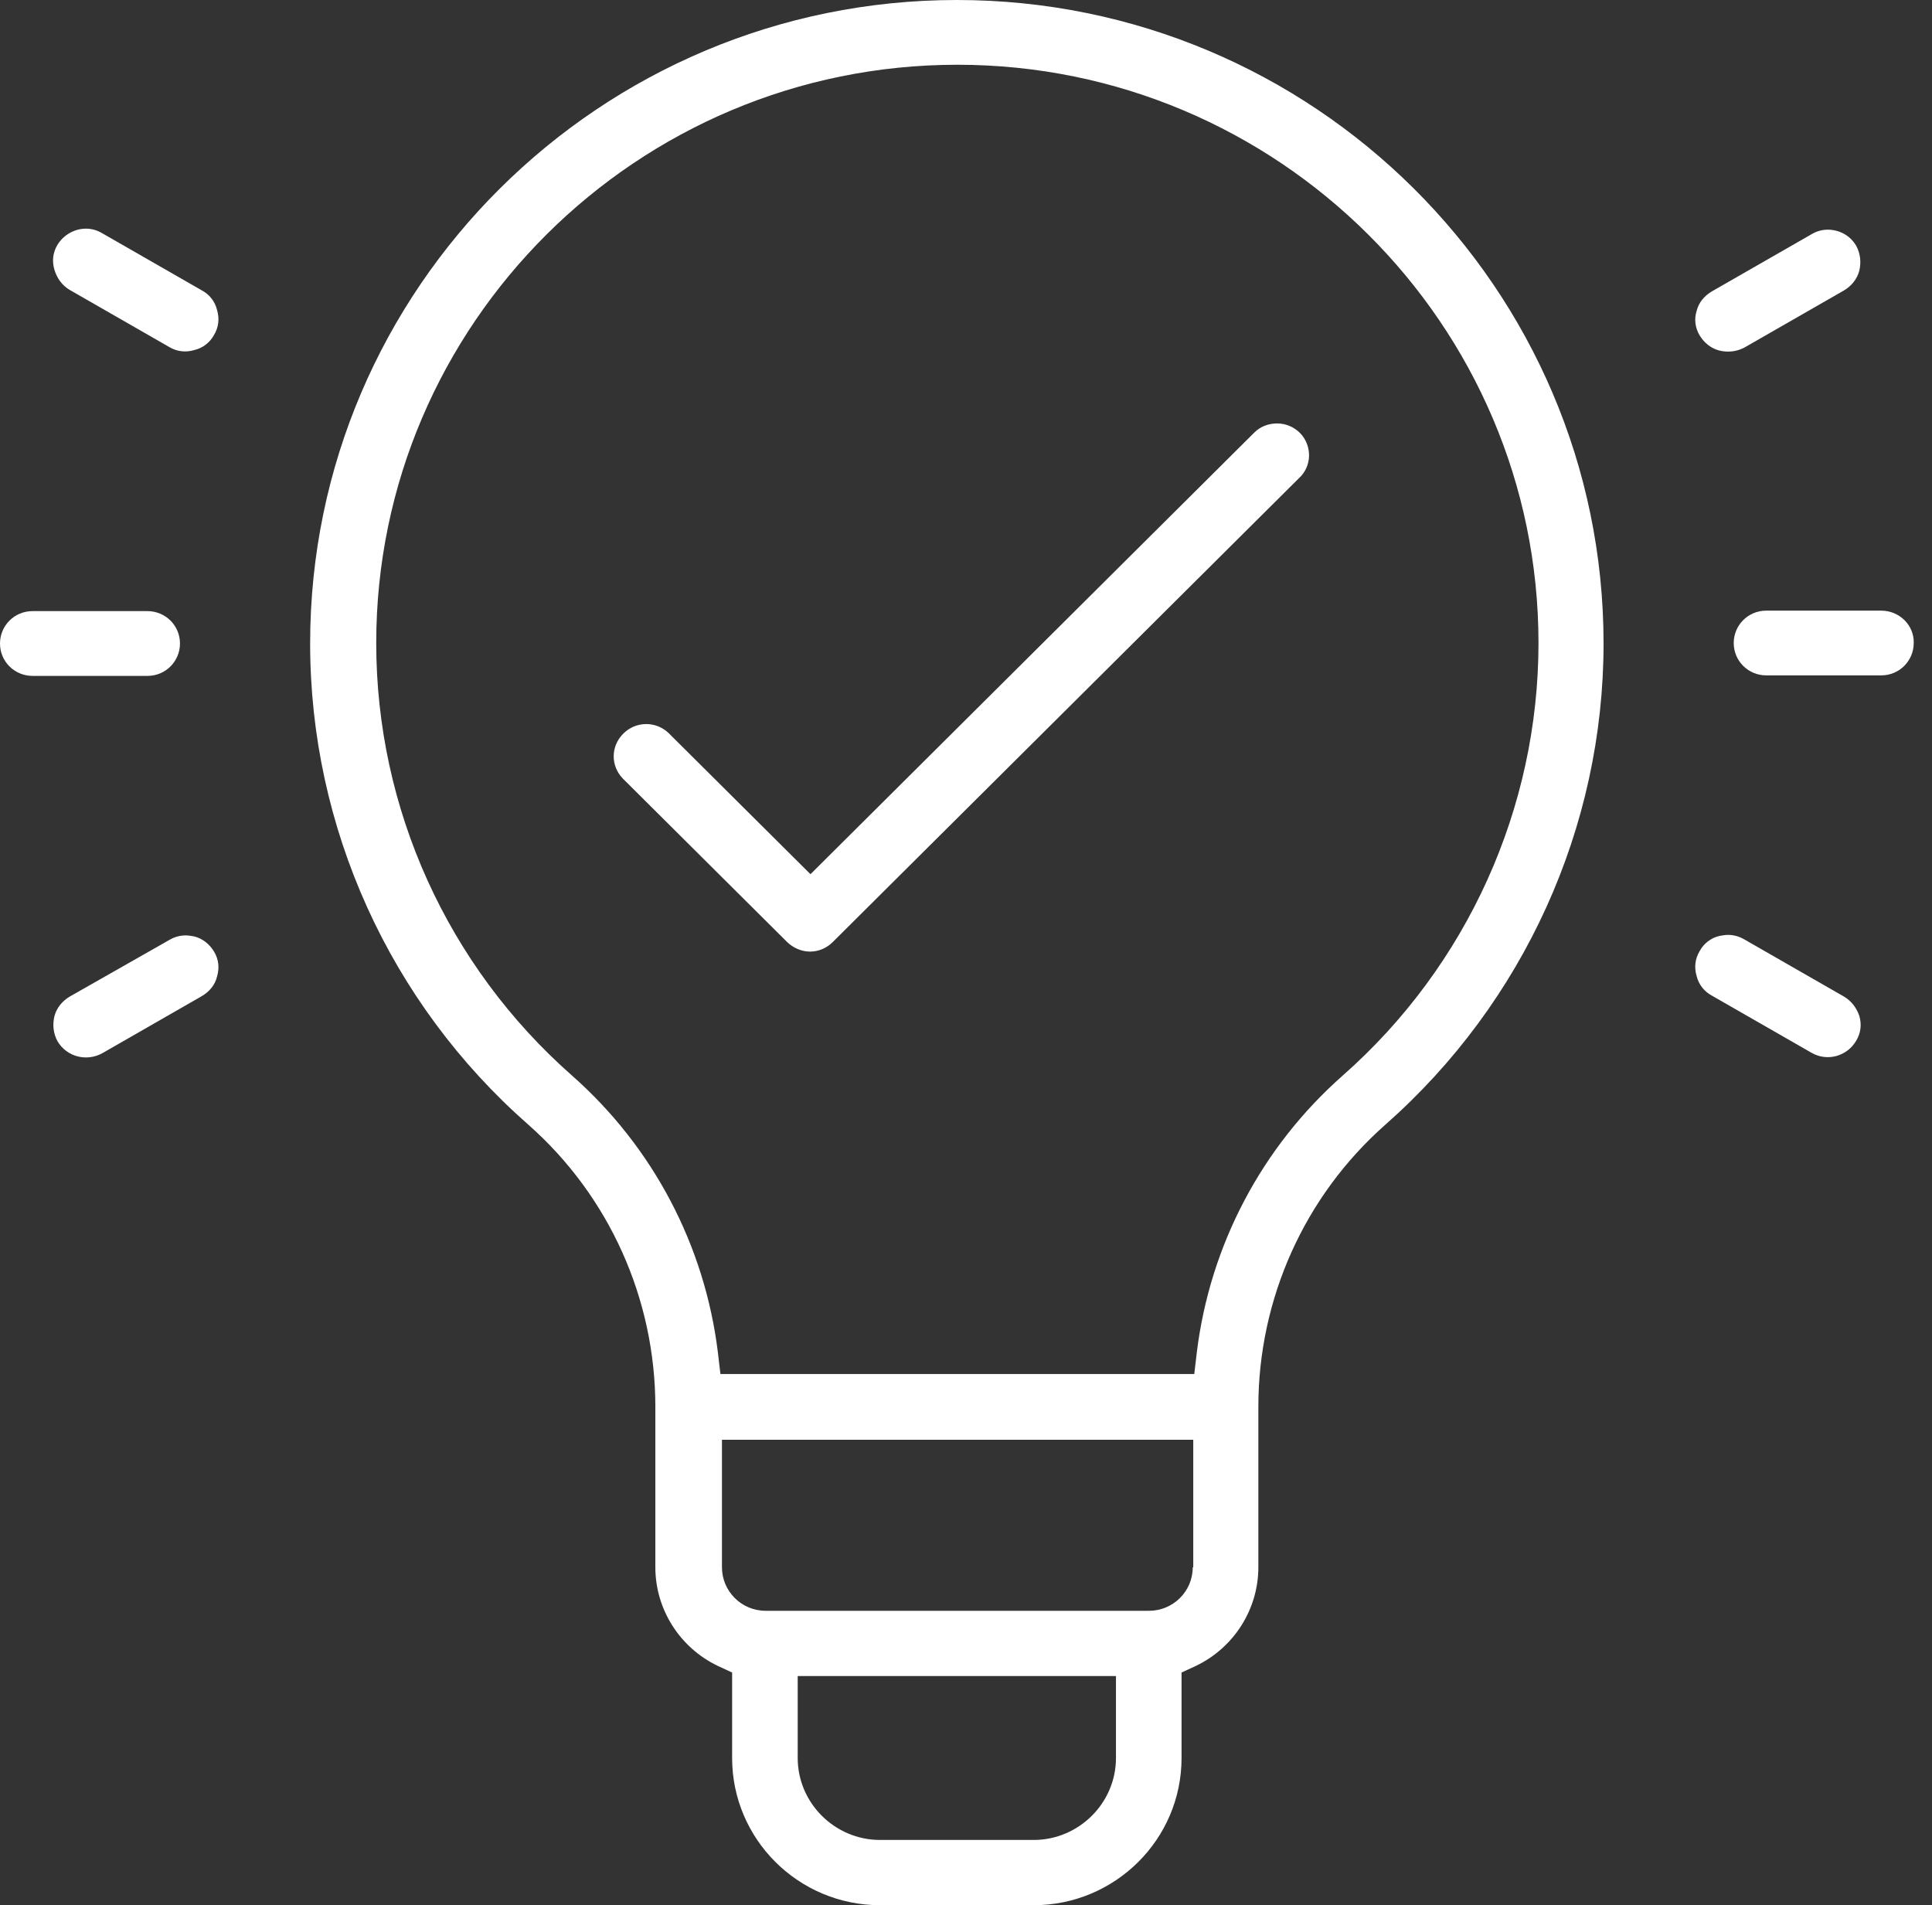
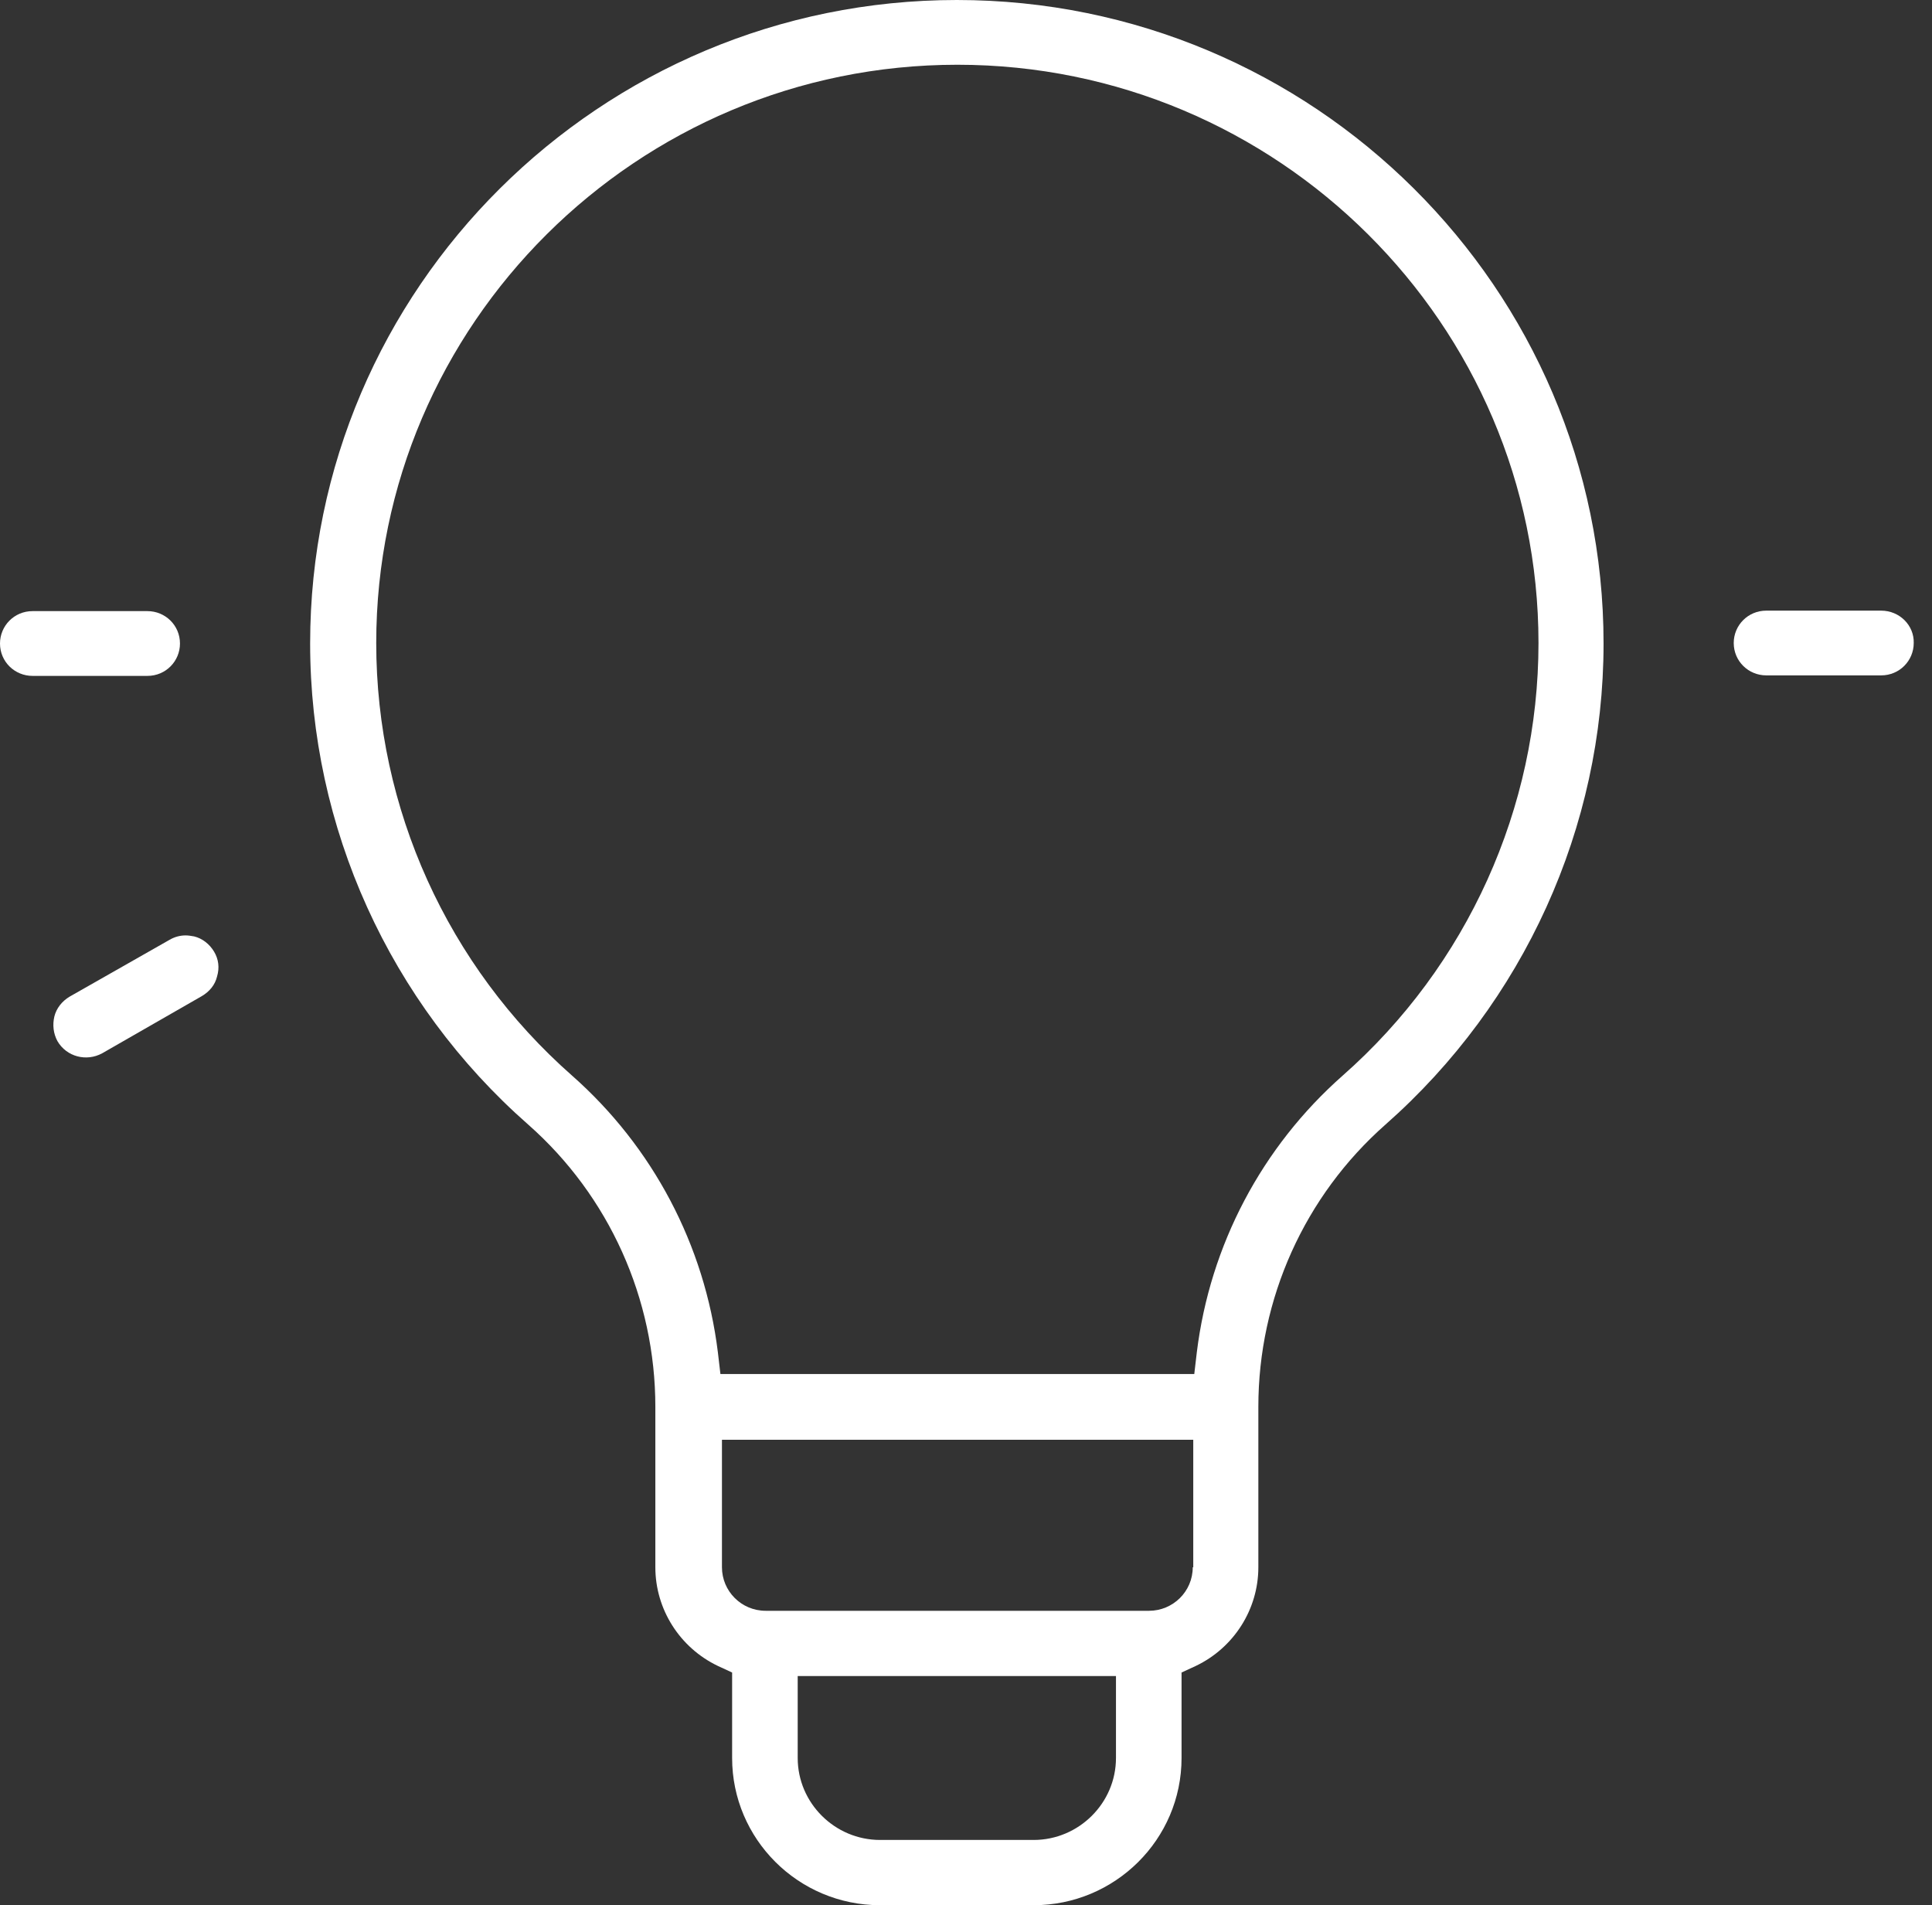
<svg xmlns="http://www.w3.org/2000/svg" width="72" height="71" viewBox="0 0 72 71" fill="none">
  <rect x="0" y="0" width="72" height="71" fill="#333333" stroke="none" />
  <path d="M59.76 23.981C59.76 10.746 48.941 0 35.659 0C22.377 0 11.558 10.746 11.558 23.981C11.558 30.825 14.513 37.366 19.686 41.91C22.699 44.568 24.423 48.395 24.423 52.43V58.406C24.423 59.971 25.332 61.404 26.753 62.083L27.284 62.328V65.514C27.284 68.53 29.747 71 32.798 71H38.52C41.551 71 44.033 68.549 44.033 65.514V62.328L44.564 62.083C45.985 61.404 46.895 59.971 46.895 58.406V52.43C46.895 48.395 48.619 44.568 51.631 41.91C56.785 37.366 59.76 30.825 59.76 23.981ZM41.589 65.514C41.589 67.192 40.206 68.568 38.52 68.568H32.798C31.111 68.568 29.728 67.192 29.728 65.514V62.46H41.589V65.514ZM44.45 58.406C44.45 59.311 43.711 60.028 42.821 60.028H28.535C27.625 60.028 26.905 59.292 26.905 58.406V53.655H44.469V58.406H44.45ZM26.848 51.205L26.753 50.394C26.261 46.397 24.328 42.739 21.316 40.081C16.673 35.99 14.021 30.127 14.021 23.962C14.021 12.085 23.741 2.413 35.678 2.413C47.615 2.413 57.335 12.085 57.335 23.962C57.335 30.108 54.682 35.99 50.04 40.081C47.027 42.739 45.094 46.397 44.602 50.394L44.507 51.205H26.848Z" fill="white" />
  <path d="M70.106 22.756H65.824C65.142 22.756 64.611 23.302 64.611 23.962C64.611 24.641 65.161 25.169 65.824 25.169H70.106C70.788 25.169 71.319 24.622 71.319 23.962C71.338 23.302 70.788 22.756 70.106 22.756Z" fill="white" />
-   <path d="M63.341 12.5C63.512 12.782 63.777 12.99 64.08 13.065C64.402 13.141 64.724 13.103 65.009 12.952L68.722 10.822C69.007 10.652 69.215 10.388 69.291 10.086C69.367 9.766 69.329 9.445 69.177 9.163C68.95 8.767 68.533 8.559 68.116 8.559C67.907 8.559 67.699 8.616 67.51 8.729L63.796 10.859C63.512 11.029 63.303 11.274 63.227 11.595C63.133 11.877 63.171 12.217 63.341 12.5Z" fill="white" />
-   <path d="M68.722 37.14L65.009 35.01C64.819 34.897 64.611 34.84 64.402 34.84C64.289 34.84 64.194 34.859 64.08 34.878C63.758 34.953 63.493 35.161 63.341 35.444C63.171 35.726 63.133 36.047 63.227 36.367C63.303 36.688 63.512 36.952 63.796 37.103L67.51 39.233C68.097 39.572 68.836 39.365 69.177 38.781C69.347 38.498 69.385 38.177 69.291 37.857C69.196 37.574 69.007 37.31 68.722 37.14Z" fill="white" />
  <path d="M5.495 25.188C6.177 25.188 6.707 24.641 6.707 23.981C6.707 23.302 6.158 22.774 5.495 22.774H1.213C0.531 22.774 0 23.321 0 23.981C0 24.66 0.549 25.188 1.213 25.188H5.495Z" fill="white" />
-   <path d="M2.596 10.803L6.309 12.933C6.594 13.103 6.916 13.14 7.238 13.046C7.56 12.971 7.825 12.763 7.977 12.481C8.147 12.198 8.185 11.877 8.09 11.557C8.015 11.236 7.806 10.972 7.522 10.822L3.808 8.691C3.619 8.578 3.41 8.521 3.202 8.521C2.785 8.521 2.368 8.748 2.141 9.125C1.97 9.408 1.933 9.728 2.027 10.049C2.122 10.369 2.312 10.633 2.596 10.803Z" fill="white" />
  <path d="M7.977 35.462C7.806 35.179 7.541 34.972 7.238 34.897C7.124 34.878 7.029 34.859 6.916 34.859C6.707 34.859 6.499 34.916 6.309 35.029L2.596 37.14C2.311 37.31 2.103 37.574 2.027 37.876C1.951 38.196 1.989 38.517 2.141 38.799C2.482 39.384 3.221 39.572 3.808 39.252L7.522 37.121C7.806 36.952 8.015 36.707 8.09 36.386C8.185 36.066 8.147 35.745 7.977 35.462Z" fill="white" />
-   <path d="M48.45 16.138C48.223 15.912 47.92 15.78 47.597 15.78C47.275 15.78 46.972 15.893 46.745 16.119L30.204 32.578L24.917 27.318C24.444 26.865 23.686 26.865 23.212 27.356C22.757 27.827 22.757 28.543 23.212 29.015L29.332 35.104C29.559 35.33 29.882 35.462 30.185 35.462C30.488 35.462 30.791 35.349 31.037 35.104L48.393 17.835C48.905 17.382 48.905 16.609 48.45 16.138Z" fill="white" />
</svg>